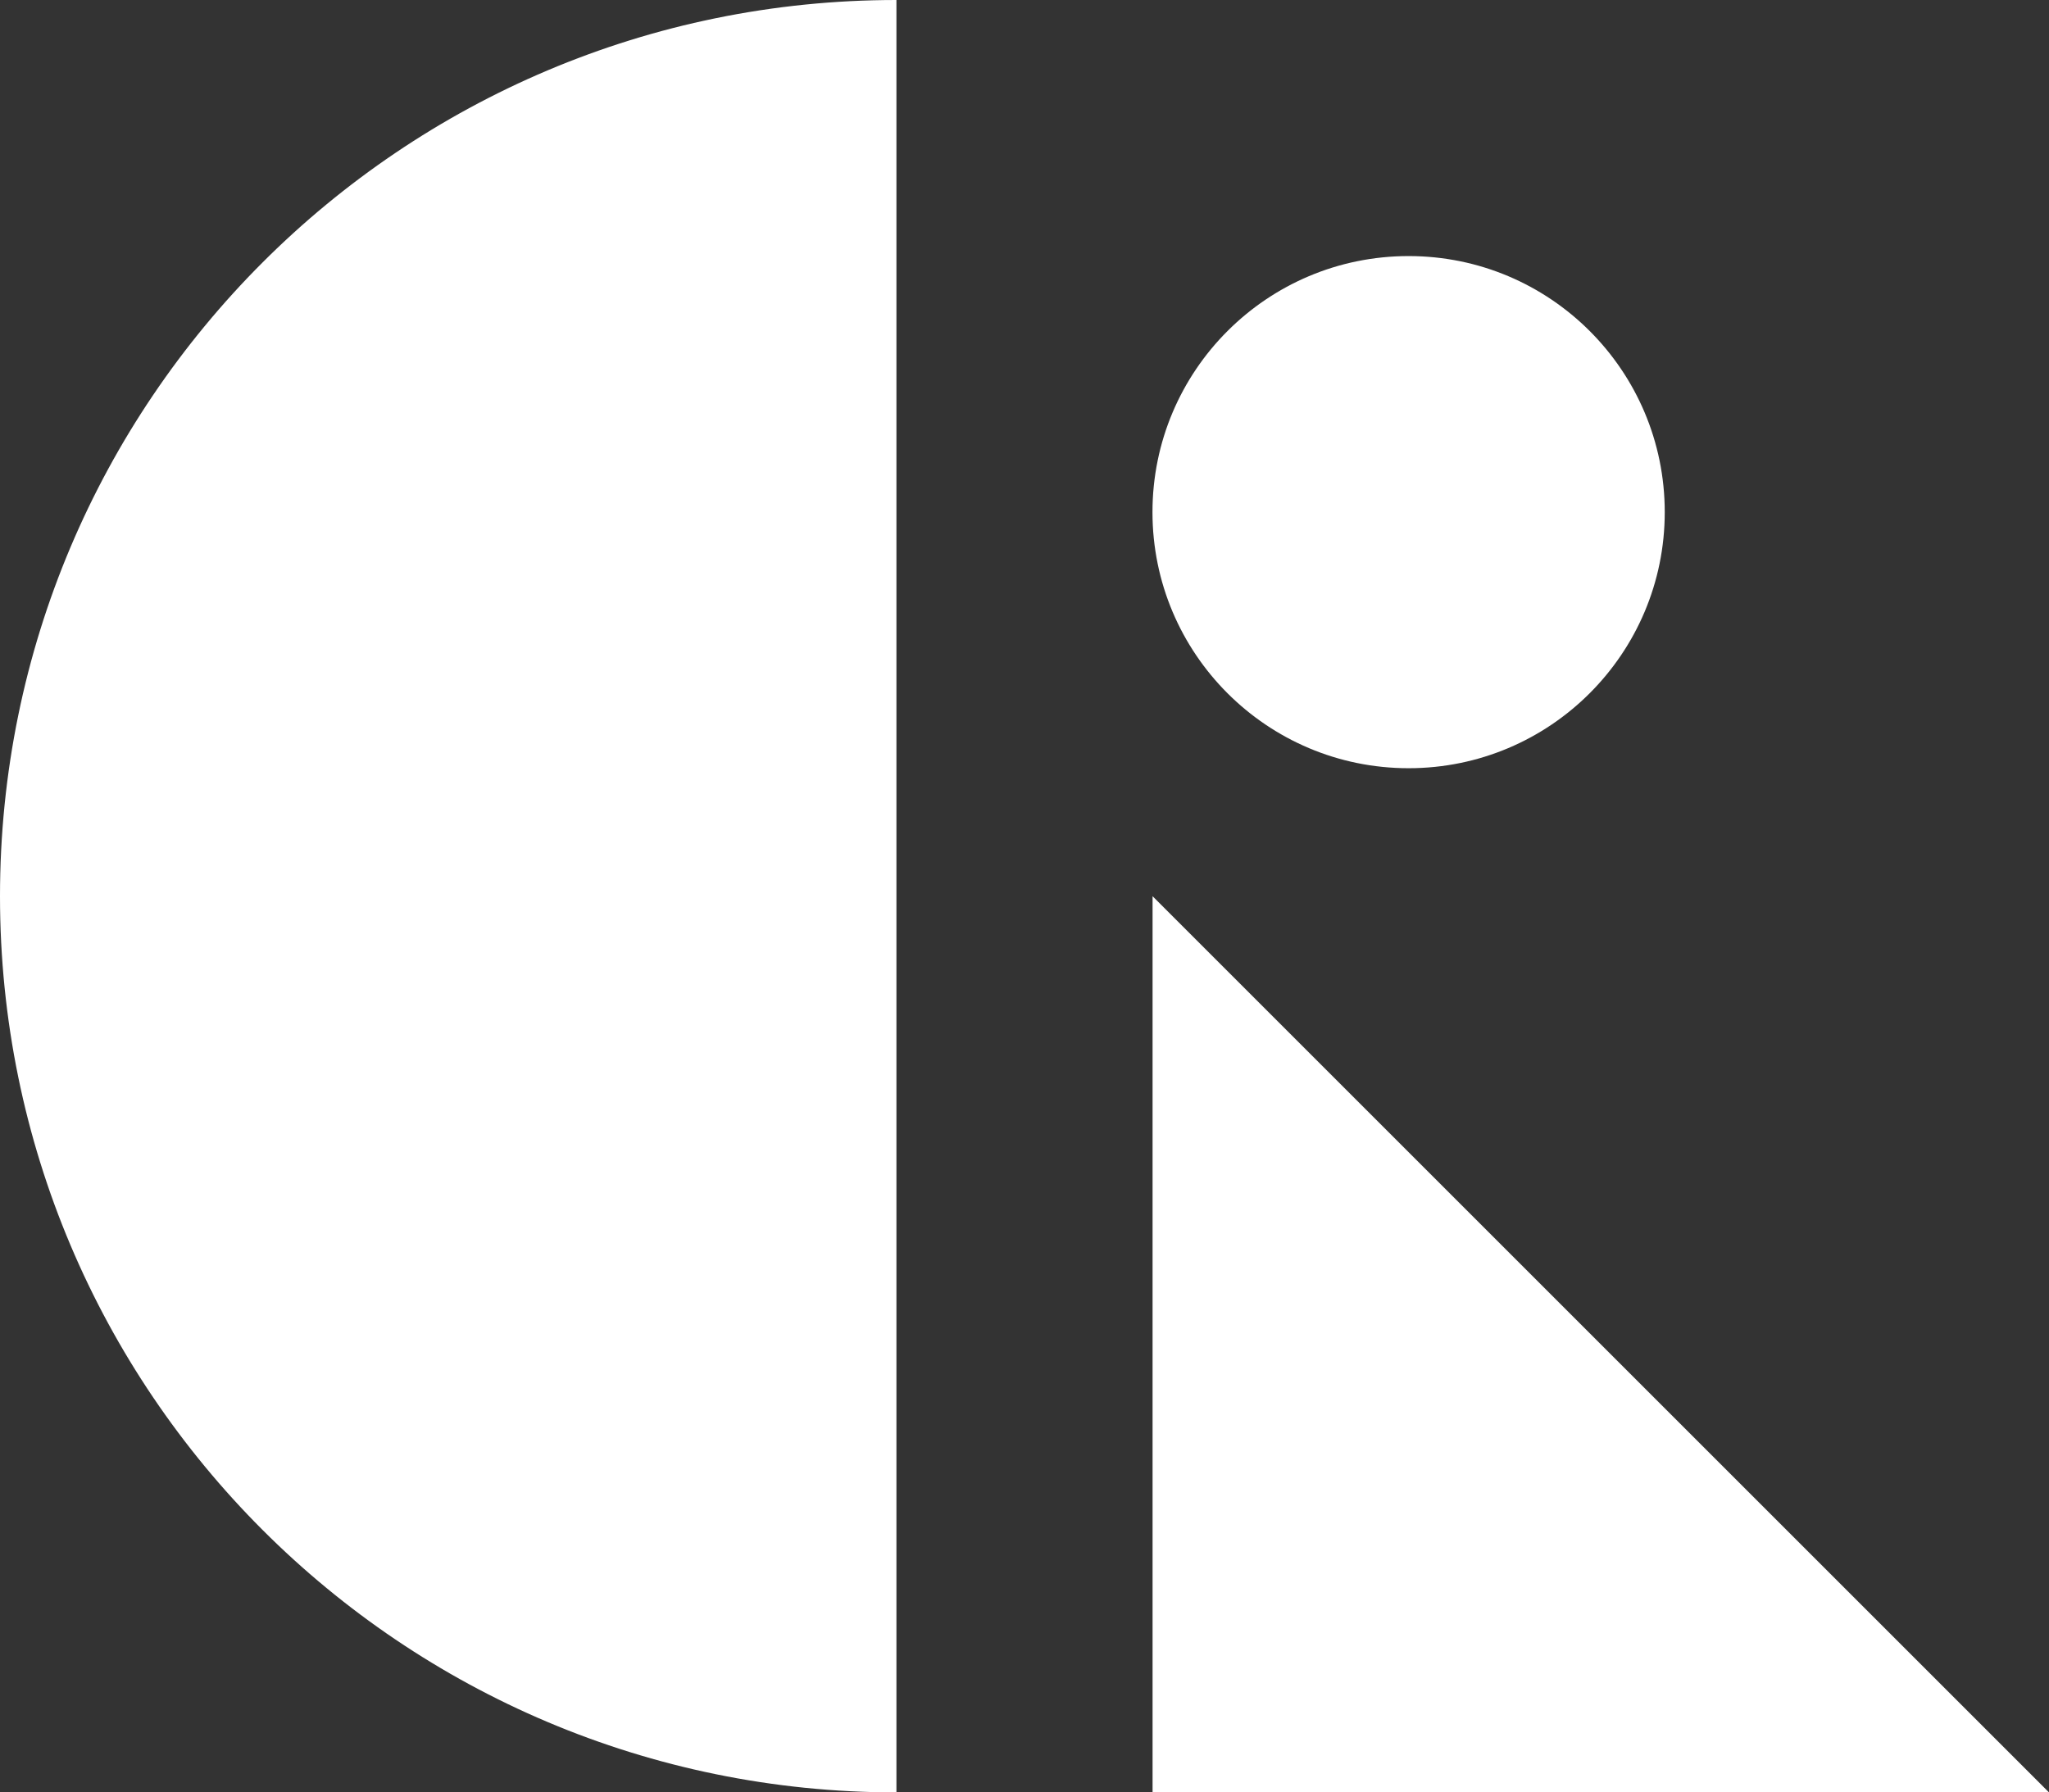
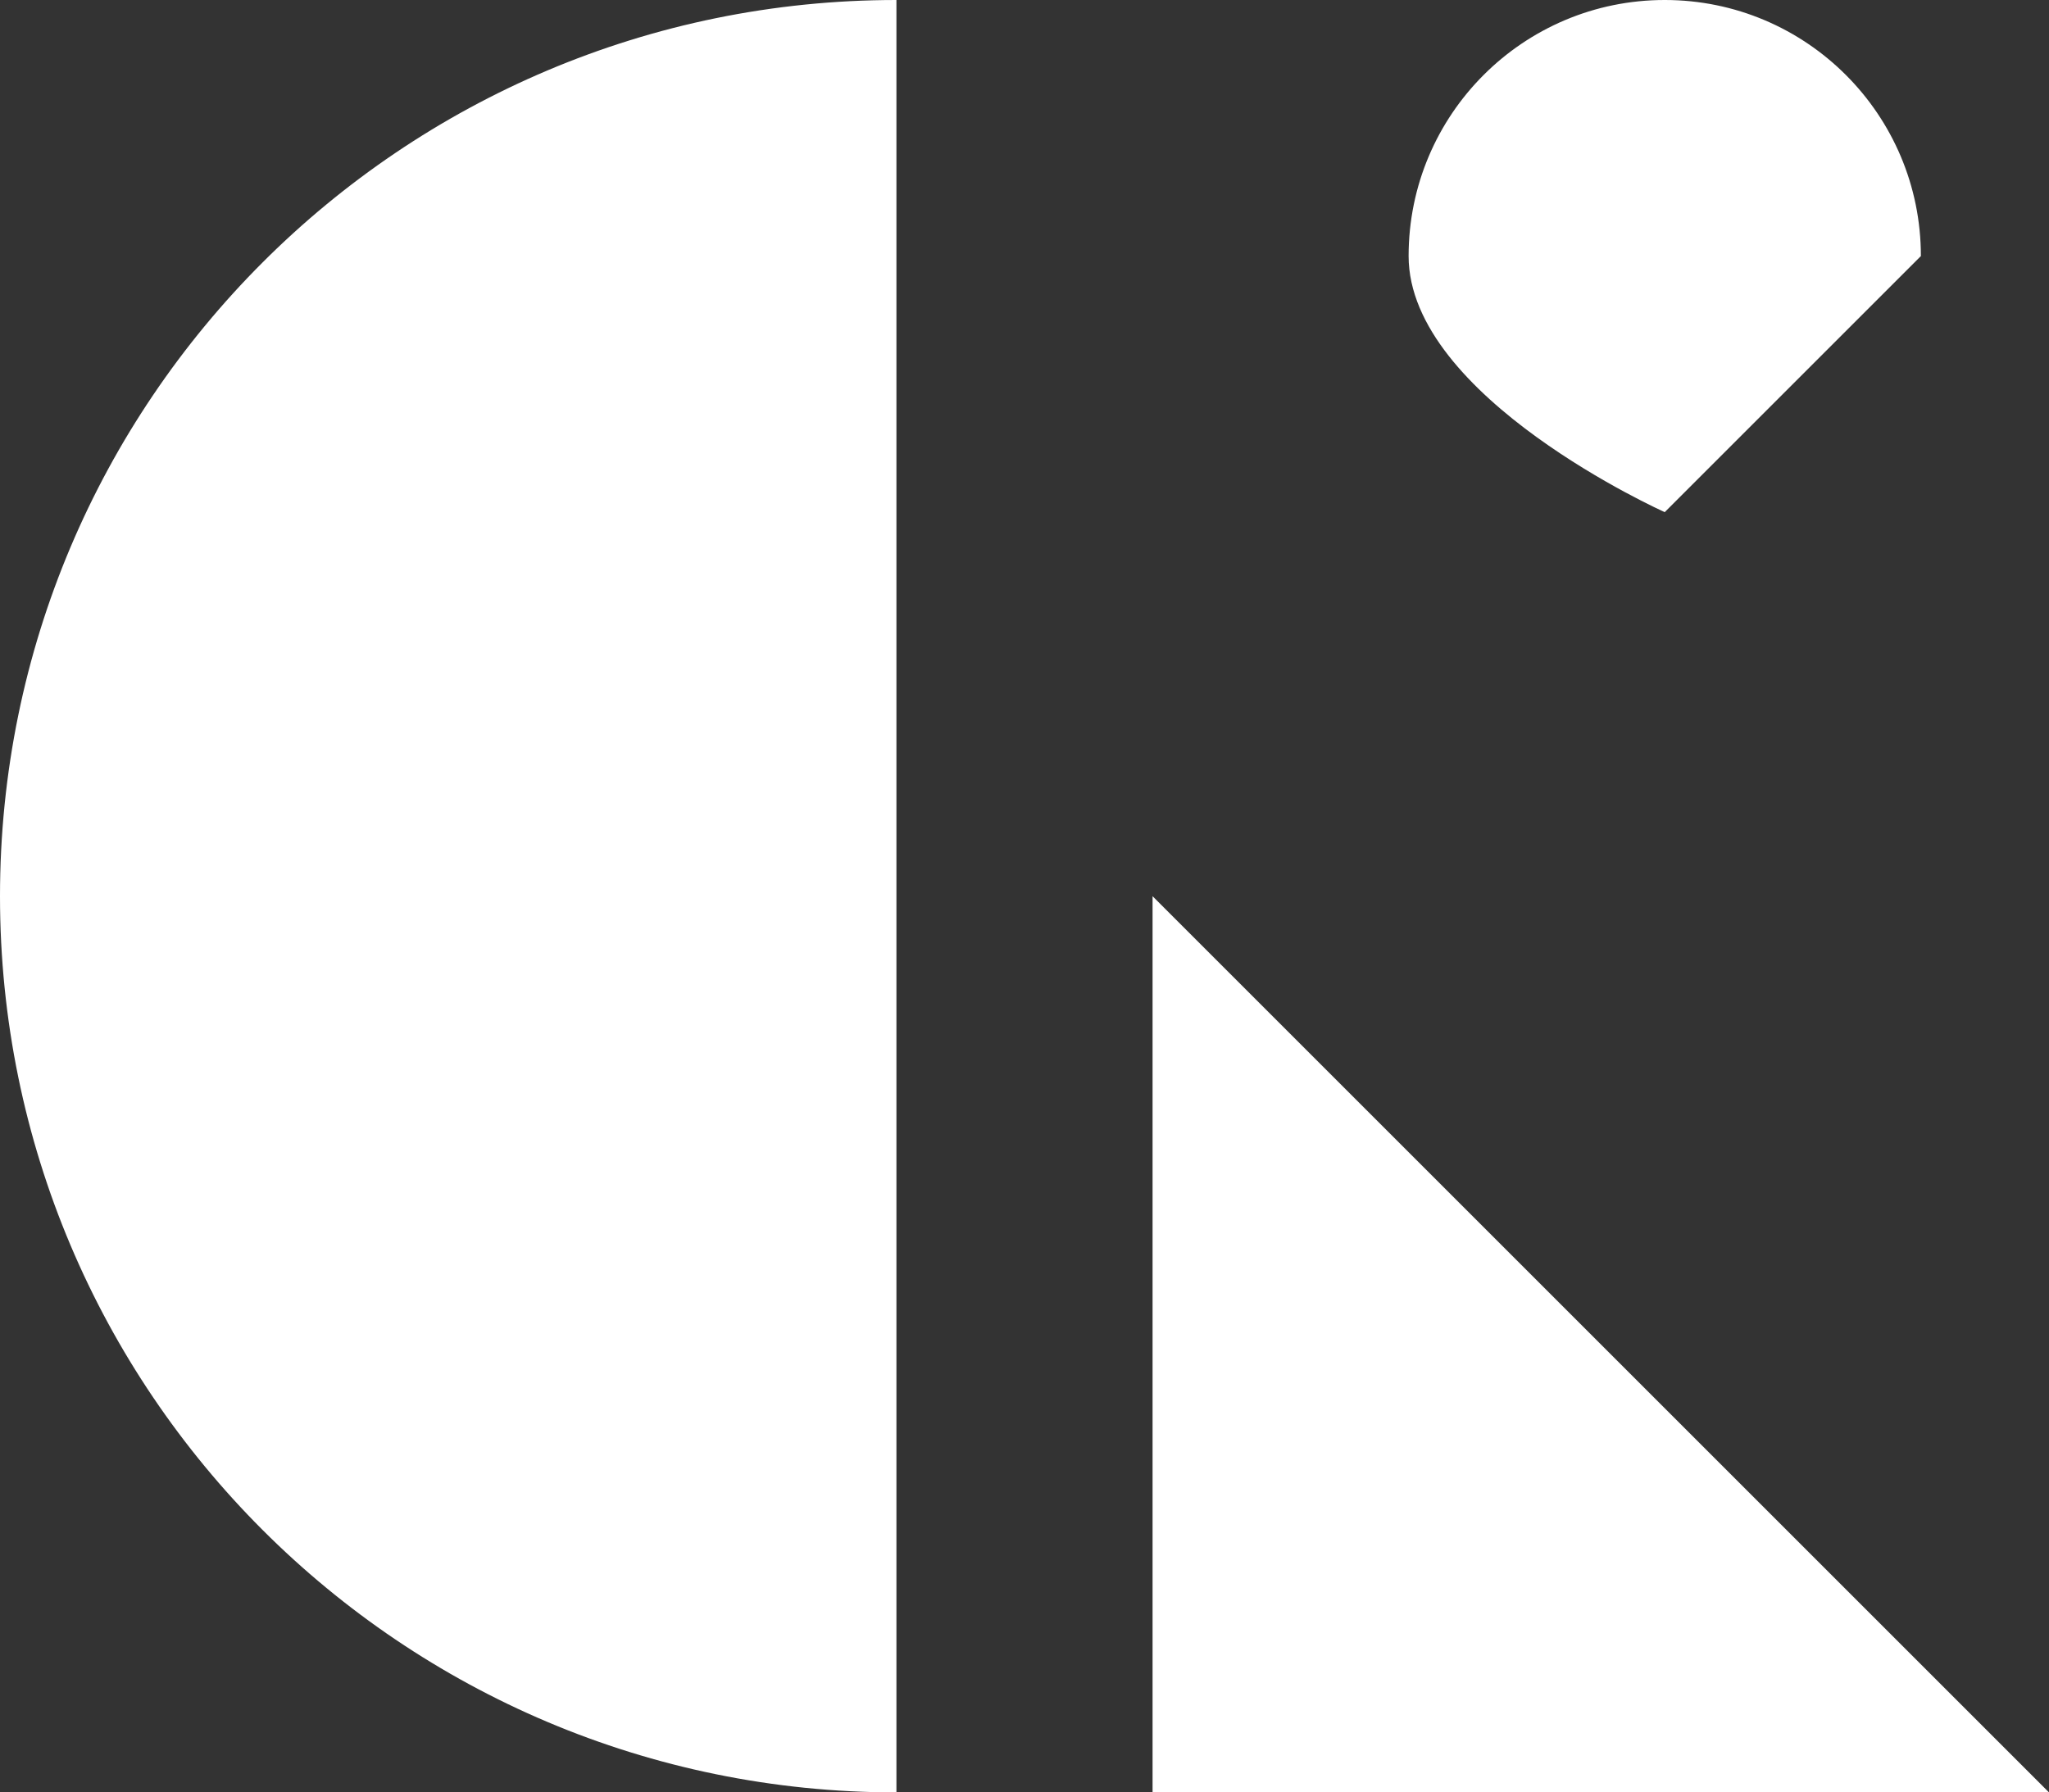
<svg xmlns="http://www.w3.org/2000/svg" data-name="Capa 2" viewBox="0 0 223.43 195.5">
  <rect x="0" y="0" width="223.43" height="195.5" fill="#333333" stroke="none" />
-   <path fill="#fff" d="M97.75 0C43.76 0 0 43.76 0 97.75s43.76 97.75 97.75 97.75V0zm125.68 195.5h-97.75V97.75l97.75 97.75zm-41.9-139.64c0 15.42-12.5 27.93-27.93 27.93s-27.93-12.5-27.93-27.93 12.5-27.93 27.93-27.93 27.93 12.5 27.93 27.93" data-name="Capa 1" />
+   <path fill="#fff" d="M97.75 0C43.76 0 0 43.76 0 97.75s43.76 97.75 97.75 97.75V0zm125.68 195.5h-97.75V97.75l97.75 97.75zm-41.9-139.64s-27.93-12.5-27.93-27.93 12.5-27.93 27.93-27.93 27.93 12.5 27.93 27.93" data-name="Capa 1" />
</svg>